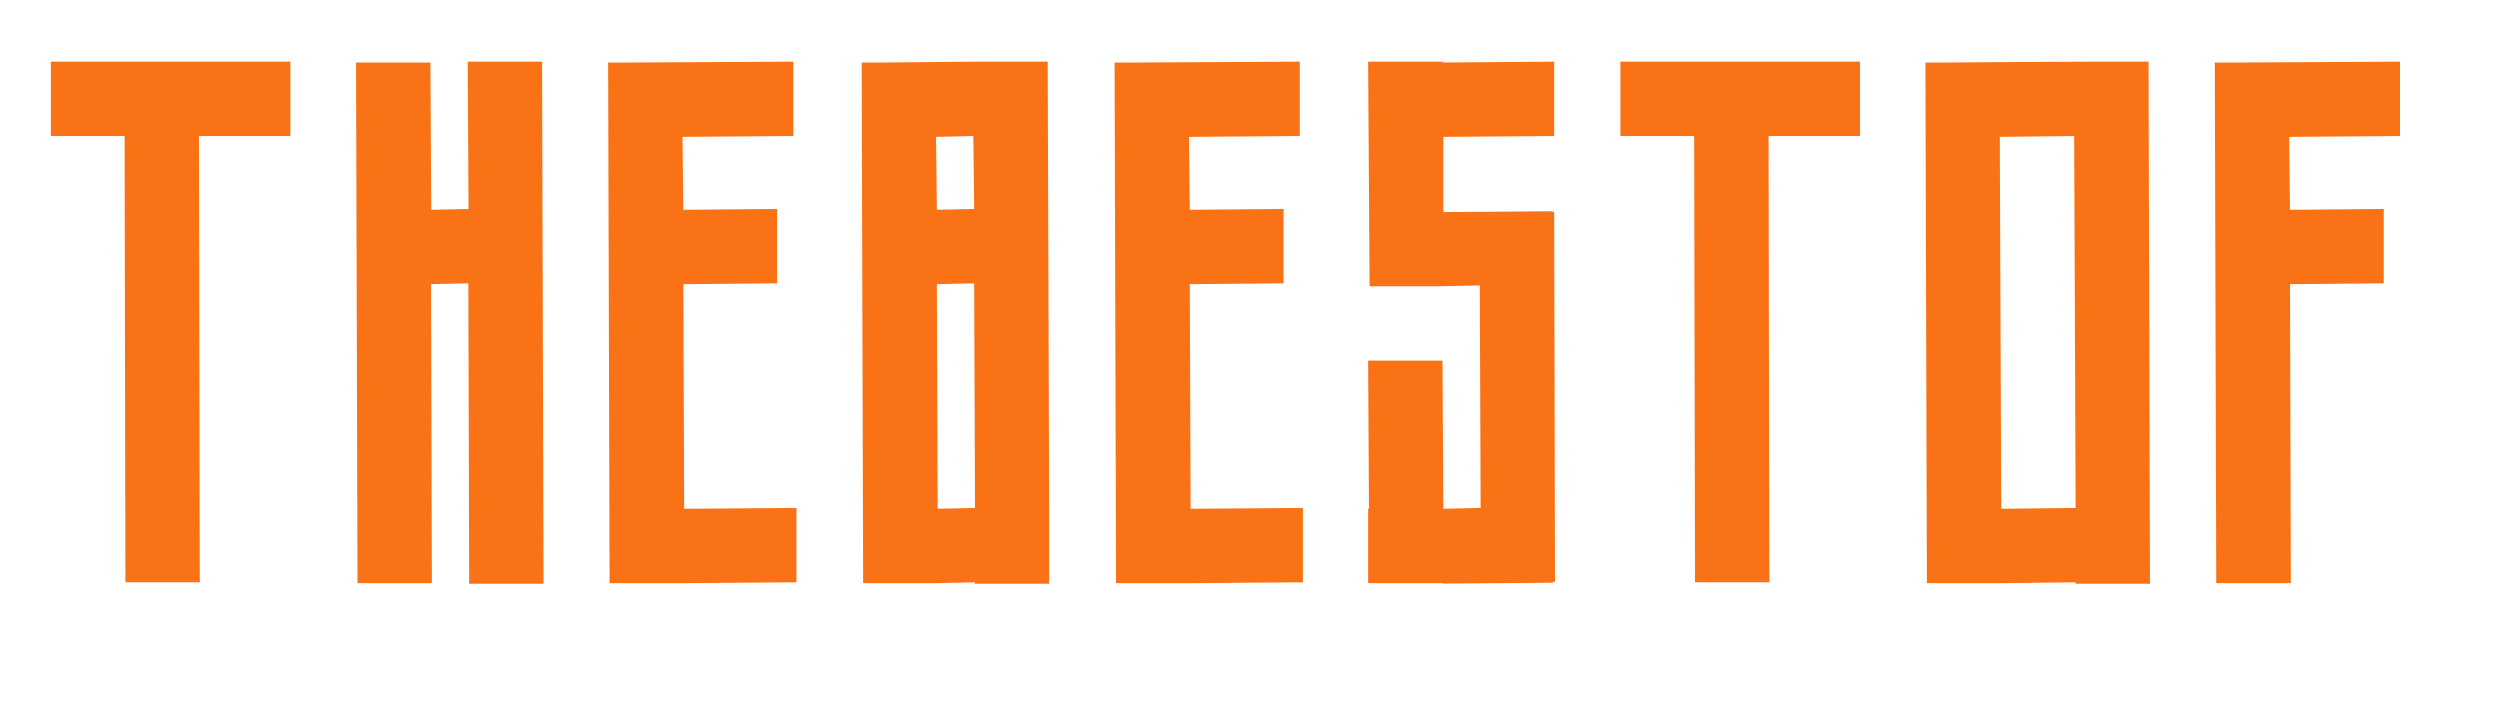
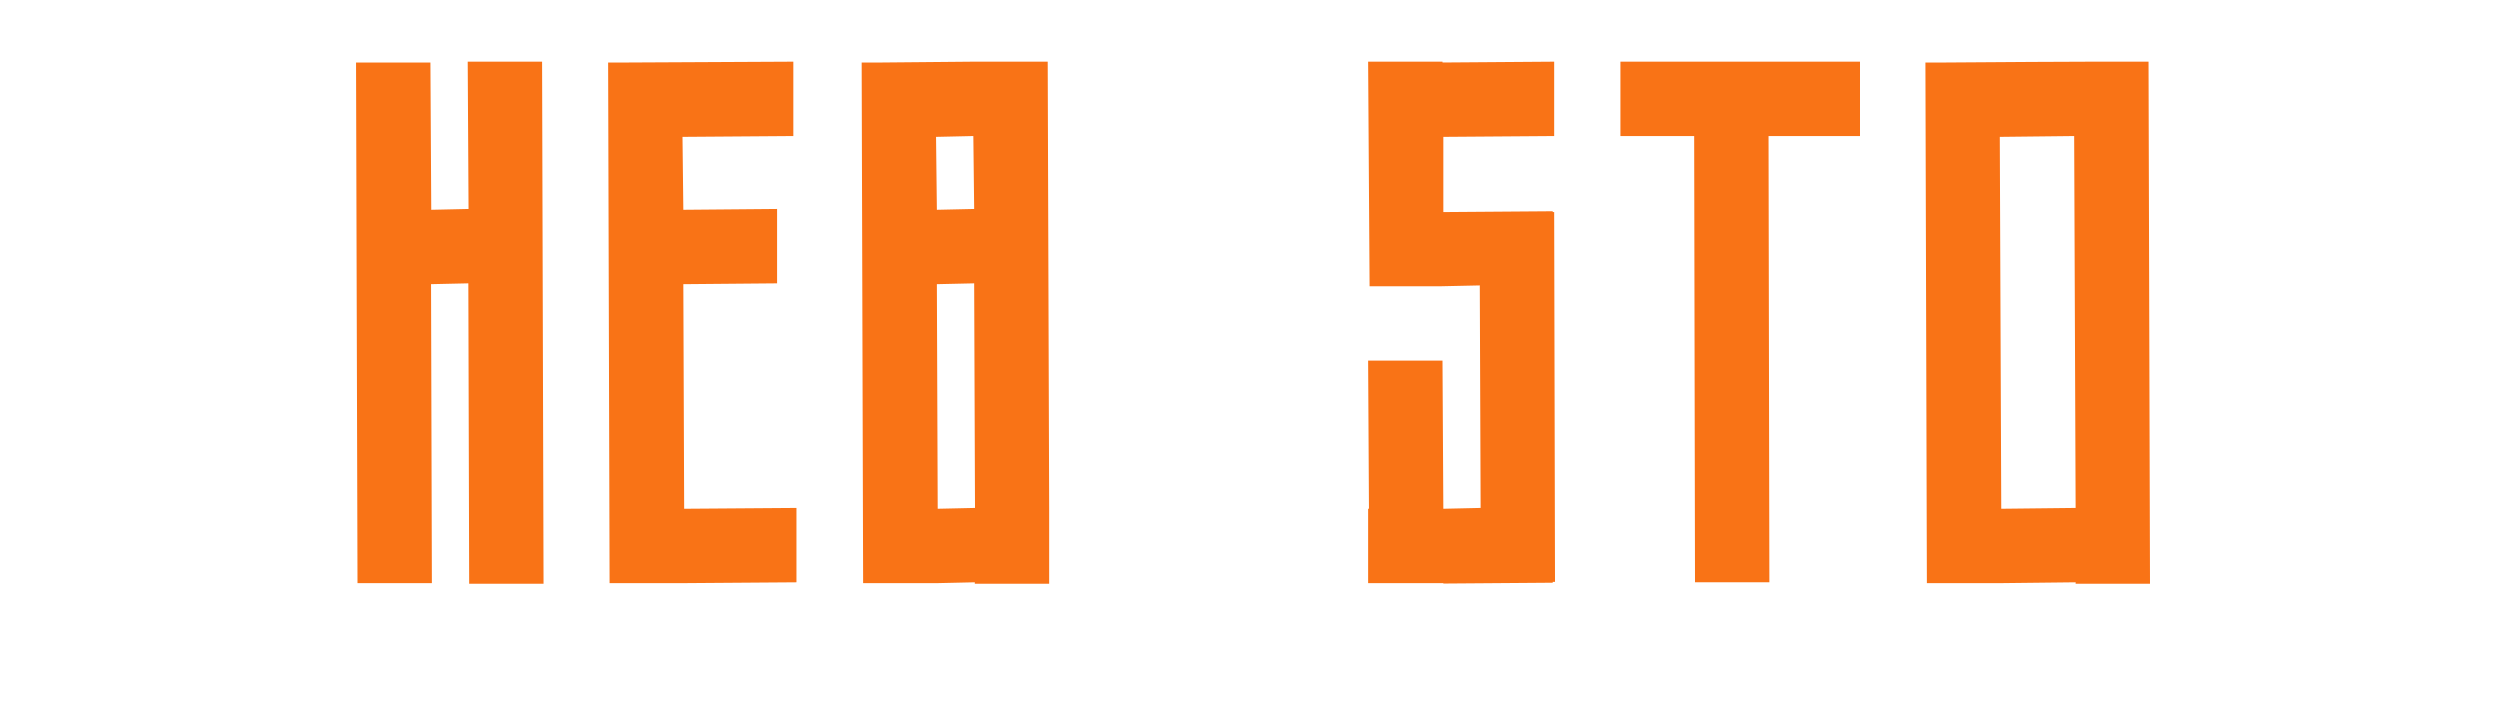
<svg xmlns="http://www.w3.org/2000/svg" version="1.1" viewBox="0 0 1200 336.3">
  <defs>
    <style>
      .cls-1 {
        fill: #f97316;
      }

      .cls-2 {
        isolation: isolate;
      }
    </style>
  </defs>
  <g>
    <g id="Layer_1">
      <g class="cls-2">
        <g class="cls-2">
-           <path class="cls-1" d="M24.4,65.3V29.6h115v35.7h-43.9l.4,214.2h-35.7l-.4-214.2H24.4Z" />
          <path class="cls-1" d="M207.3,279.9h-35.7l-.7-249.9h35.7l.4,70.7,17.9-.4-.4-70.7h35.7l.7,250.6h-35.7l-.4-144.2-17.9.4.4,143.5Z" />
          <path class="cls-1" d="M328.3,279.9h-35.7l-.7-249.9h10l78.9-.4v35.7l-53.2.4.4,35,45-.4v35.7l-45,.4.4,107.8,53.9-.4v35.7l-53.9.4Z" />
          <path class="cls-1" d="M450,279.9h-35.7l-.7-249.9h10l43.6-.4h35.7l.7,214.2v36.4h-35.7v-.7l-17.9.4ZM449.7,100.7l17.9-.4-.4-35-17.9.4.4,35ZM449.7,136.4l.4,107.8,17.9-.4-.4-107.8-17.9.4Z" />
-           <path class="cls-1" d="M571.4,279.9h-35.7l-.7-249.9h10l78.9-.4v35.7l-53.2.4.4,35,45-.4v35.7l-45,.4.4,107.8,53.9-.4v35.7l-53.9.4Z" />
          <path class="cls-1" d="M692.8,279.9h-36.1v-35.7h.4l-.4-71.1h35.7l.4,71.1,17.9-.4-.4-106.8-18.6.4h-34.3l-.7-107.8h35.7v.4l53.6-.4v35.7l-53.2.4v36.1l52.5-.4v.4h.7l.4,177.5h-1.1v.4l-52.5.4Z" />
          <path class="cls-1" d="M777.8,65.3V29.6h115v35.7h-43.9l.4,214.2h-35.7l-.4-214.2h-35.3Z" />
          <path class="cls-1" d="M960.6,279.9h-35.7l-.7-249.9h10c31.2-.2,54.6-.4,70.3-.4h26.8l.7,250.6h-35.7v-.7l-35.7.4ZM959.9,65.7l.7,178.5,35.7-.4-.7-178.5-35.7.4Z" />
-           <path class="cls-1" d="M1099.5,279.9h-35.7l-.7-249.9h10l78.9-.4v35.7l-53.2.4.4,35,45-.4v35.7l-45,.4.4,143.5Z" />
        </g>
      </g>
    </g>
  </g>
</svg>